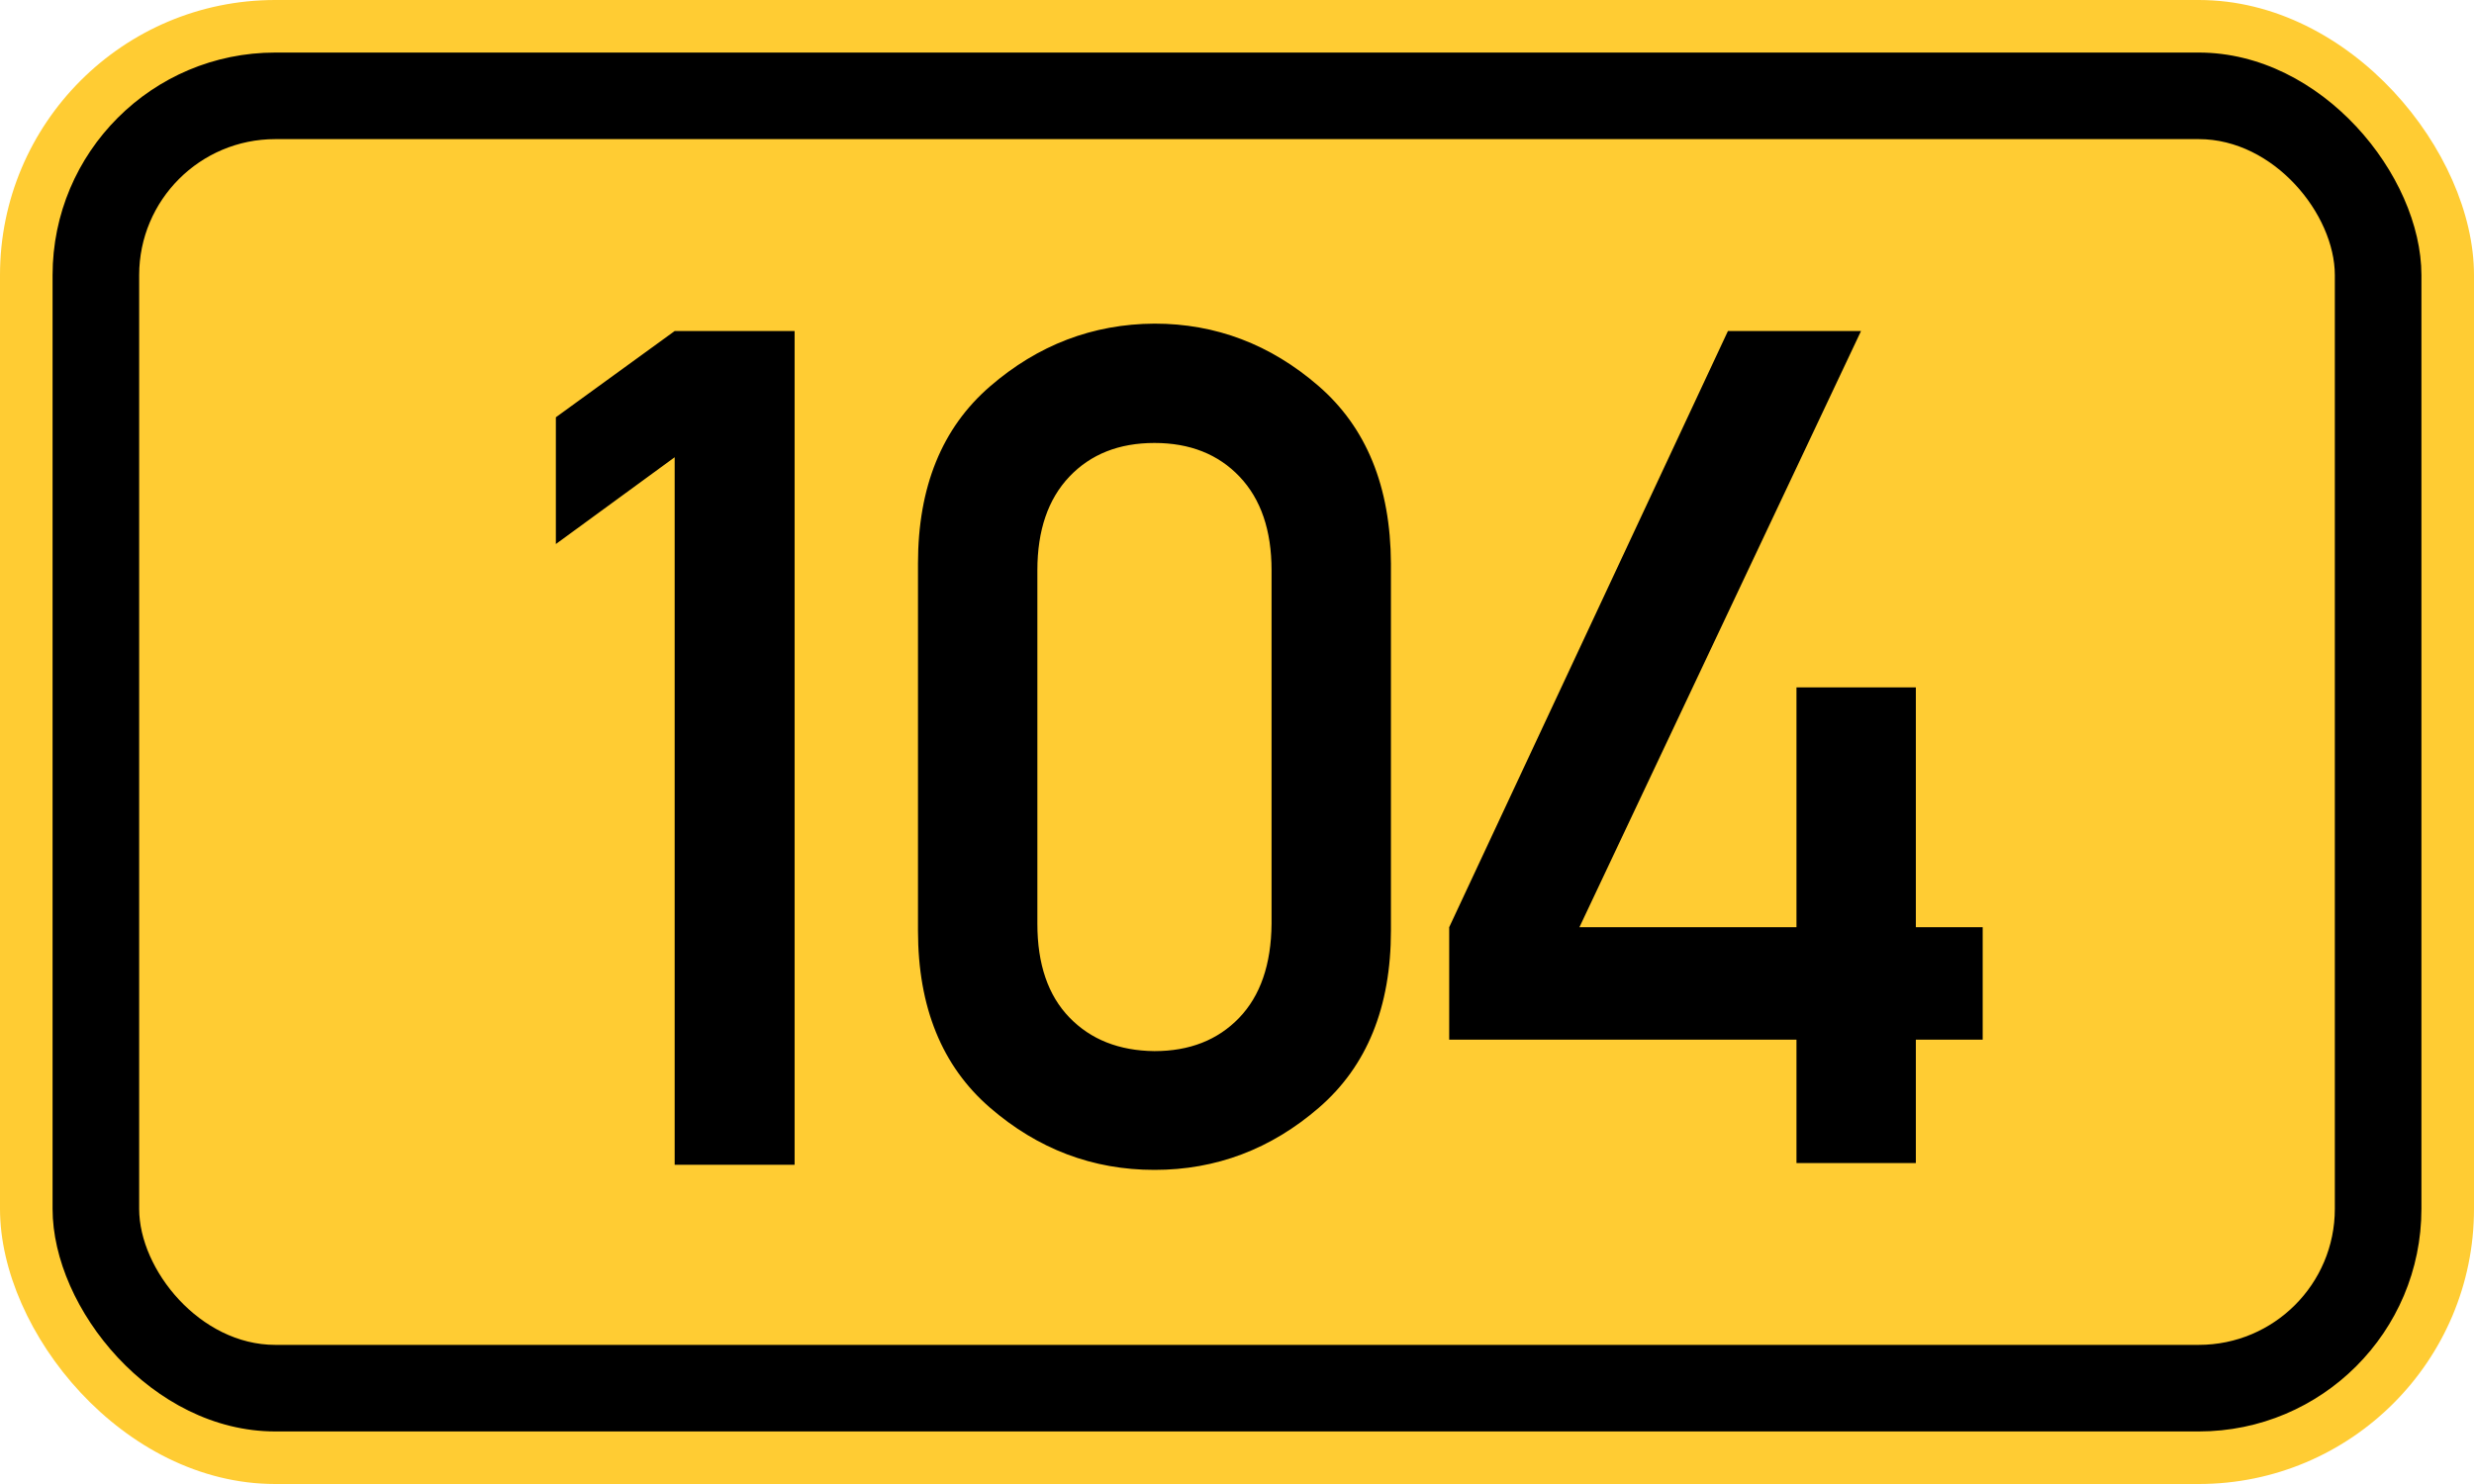
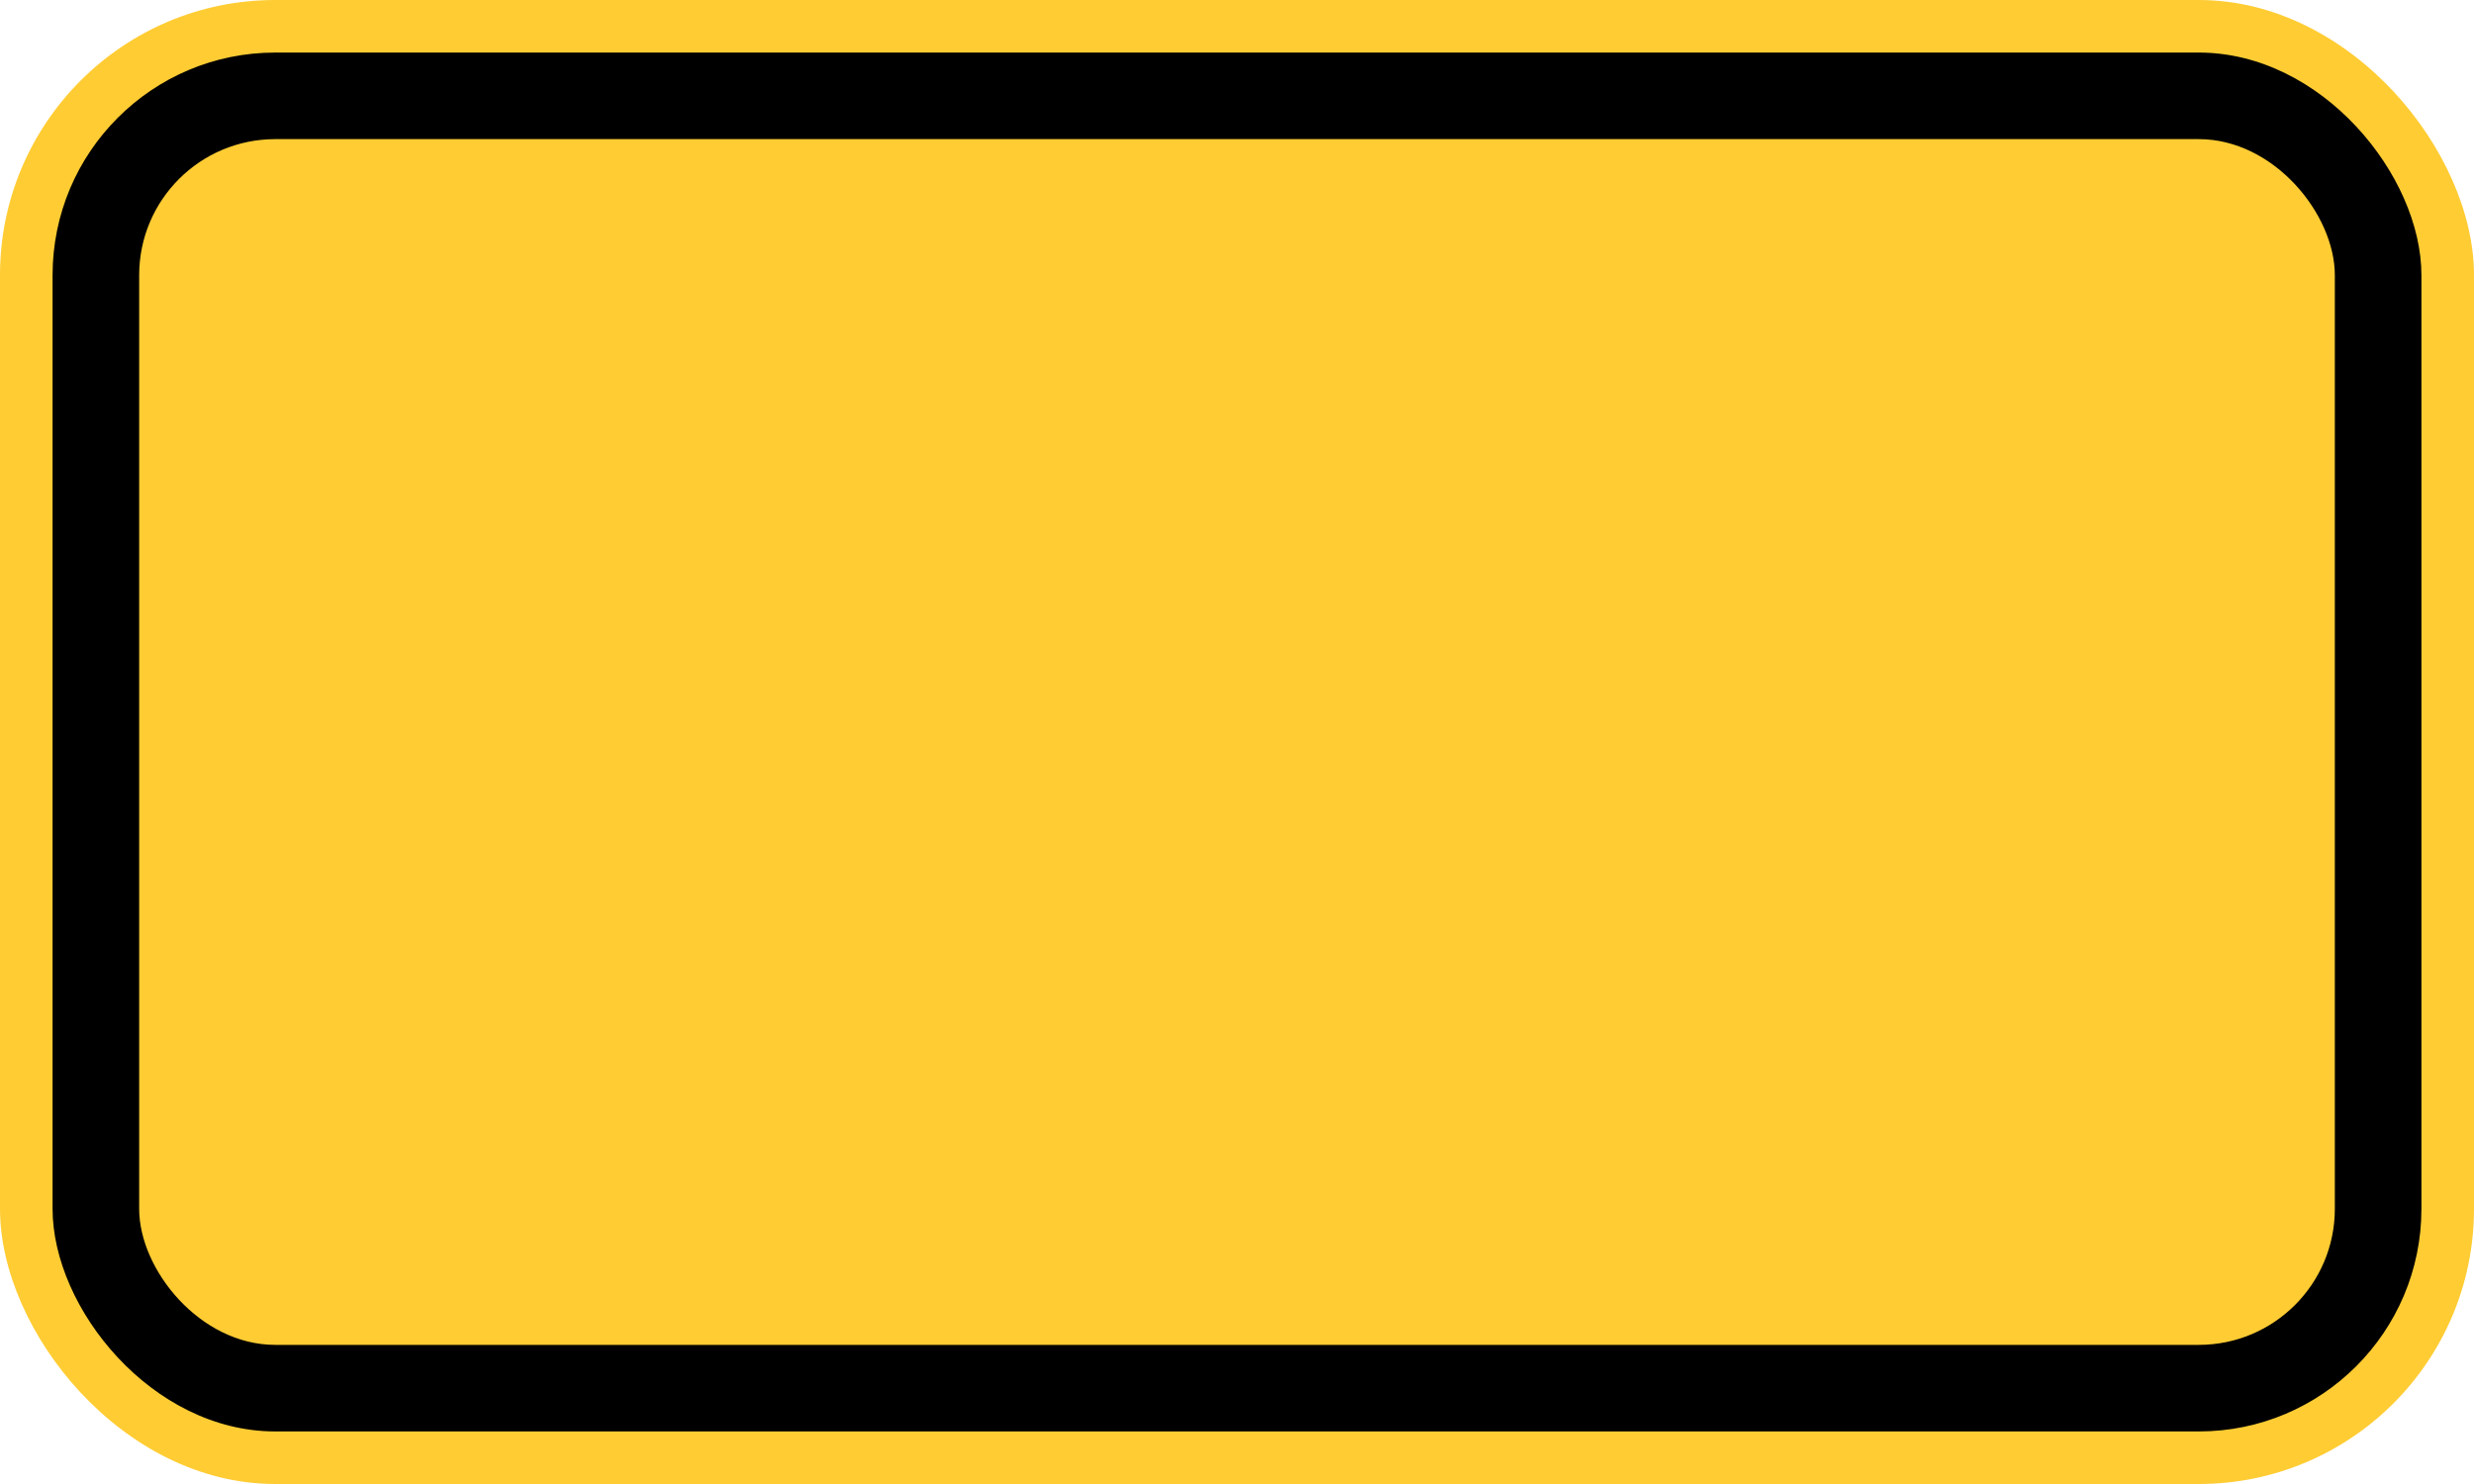
<svg xmlns="http://www.w3.org/2000/svg" width="200" height="120" version="1.1">
  <rect x="0" y="0" width="200" height="120" rx="22.25" ry="22.25" stroke="none" fill="#ffcc33" />
  <rect x="4.25" y="4.25" width="191.5" height="111.5" rx="18" ry="18" stroke="none" fill="black" />
  <rect x="11.25" y="11.25" width="177.5" height="97.5" rx="11" ry="11" stroke="none" fill="#ffcc33" />
-   <path fill="black" fill-rule="evenodd" stroke="none" d="M54.541 94.185 V36.974 L44.936 43.992 V33.742 L54.541 26.769 H64.237 V94.185 H54.541 ZM102.794 74.699 V46.116 Q102.794 41.268 100.208 38.544 T93.328 35.819 Q89.033 35.819 86.448 38.544 T83.862 46.116 V74.699 Q83.862 79.593 86.448 82.272 T93.328 84.996 Q97.576 84.996 100.162 82.318 T102.794 74.699 ZM74.211 75.253 V45.562 Q74.211 36.281 80.029 31.248 T93.328 26.169 Q100.762 26.169 106.58 31.202 T112.444 45.562 V75.253 Q112.444 84.534 106.626 89.567 T93.328 94.6 Q85.847 94.6 80.029 89.567 T74.211 75.253 ZM117.154 84.072 V74.976 L139.687 26.769 H150.446 L127.682 74.976 H145.228 V55.582 H154.879 V74.976 H160.282 V84.072 H154.879 V94.046 H145.228 V84.072 H117.154 Z" />
</svg>